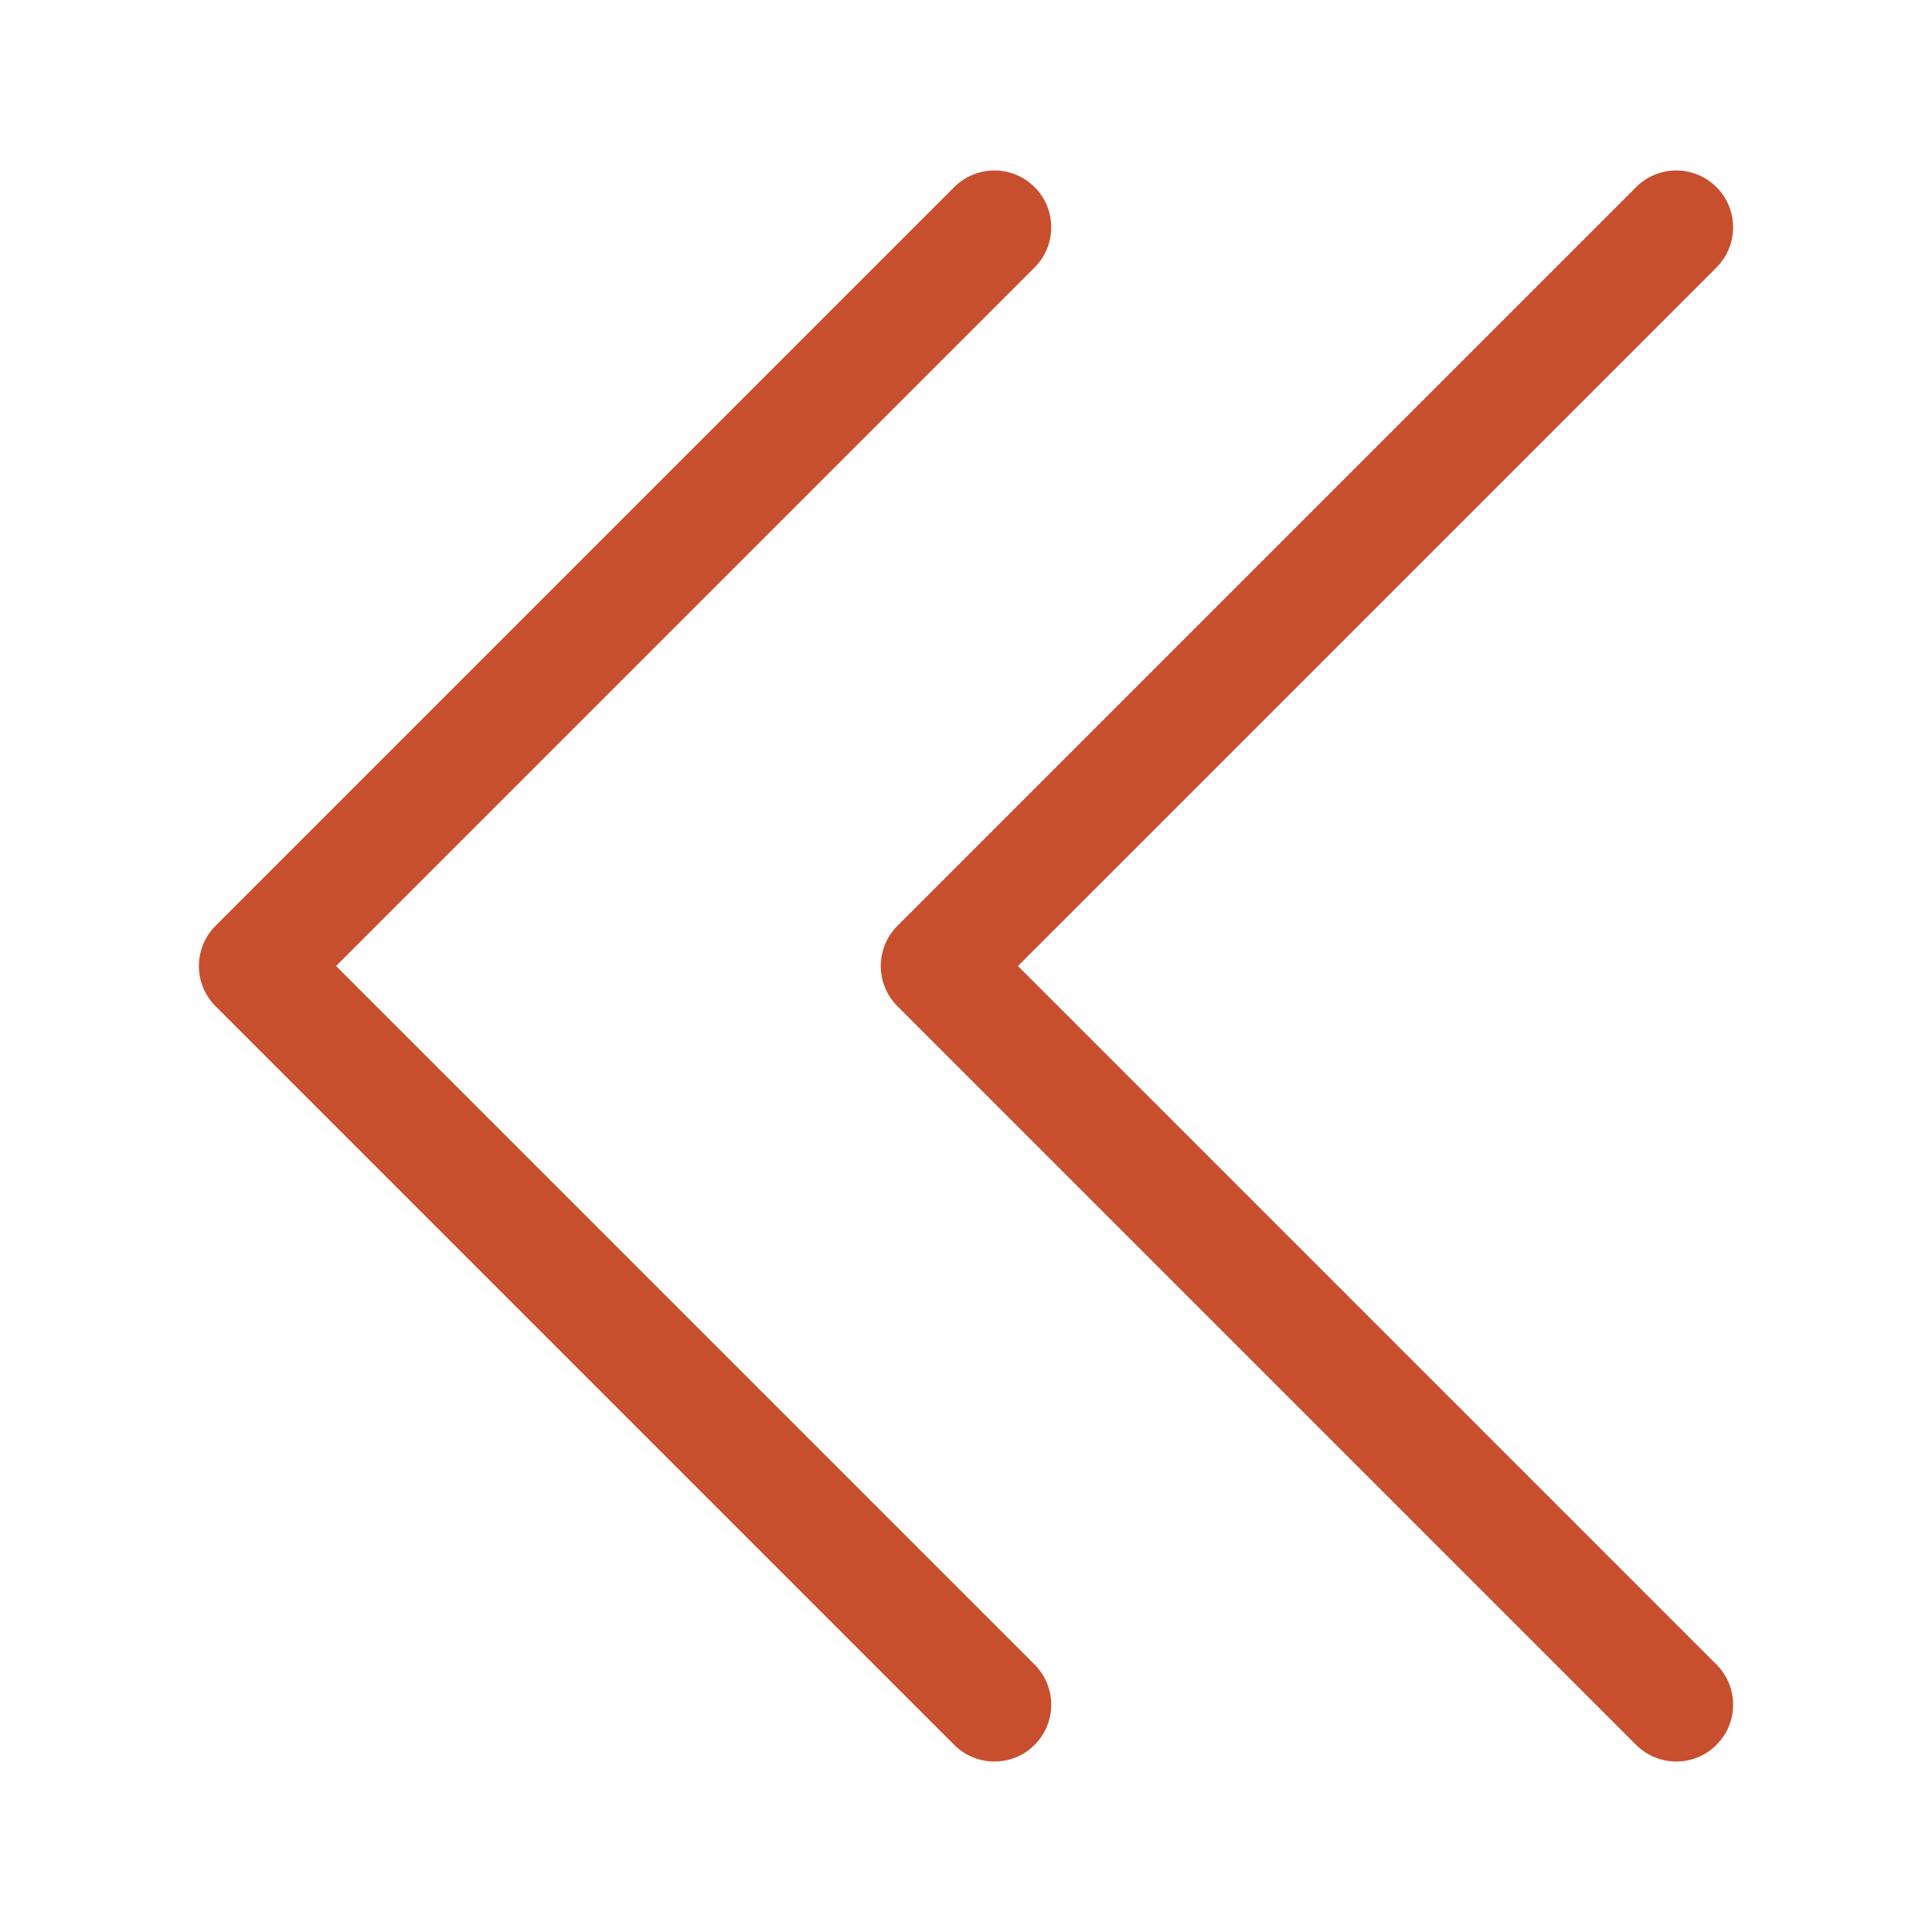
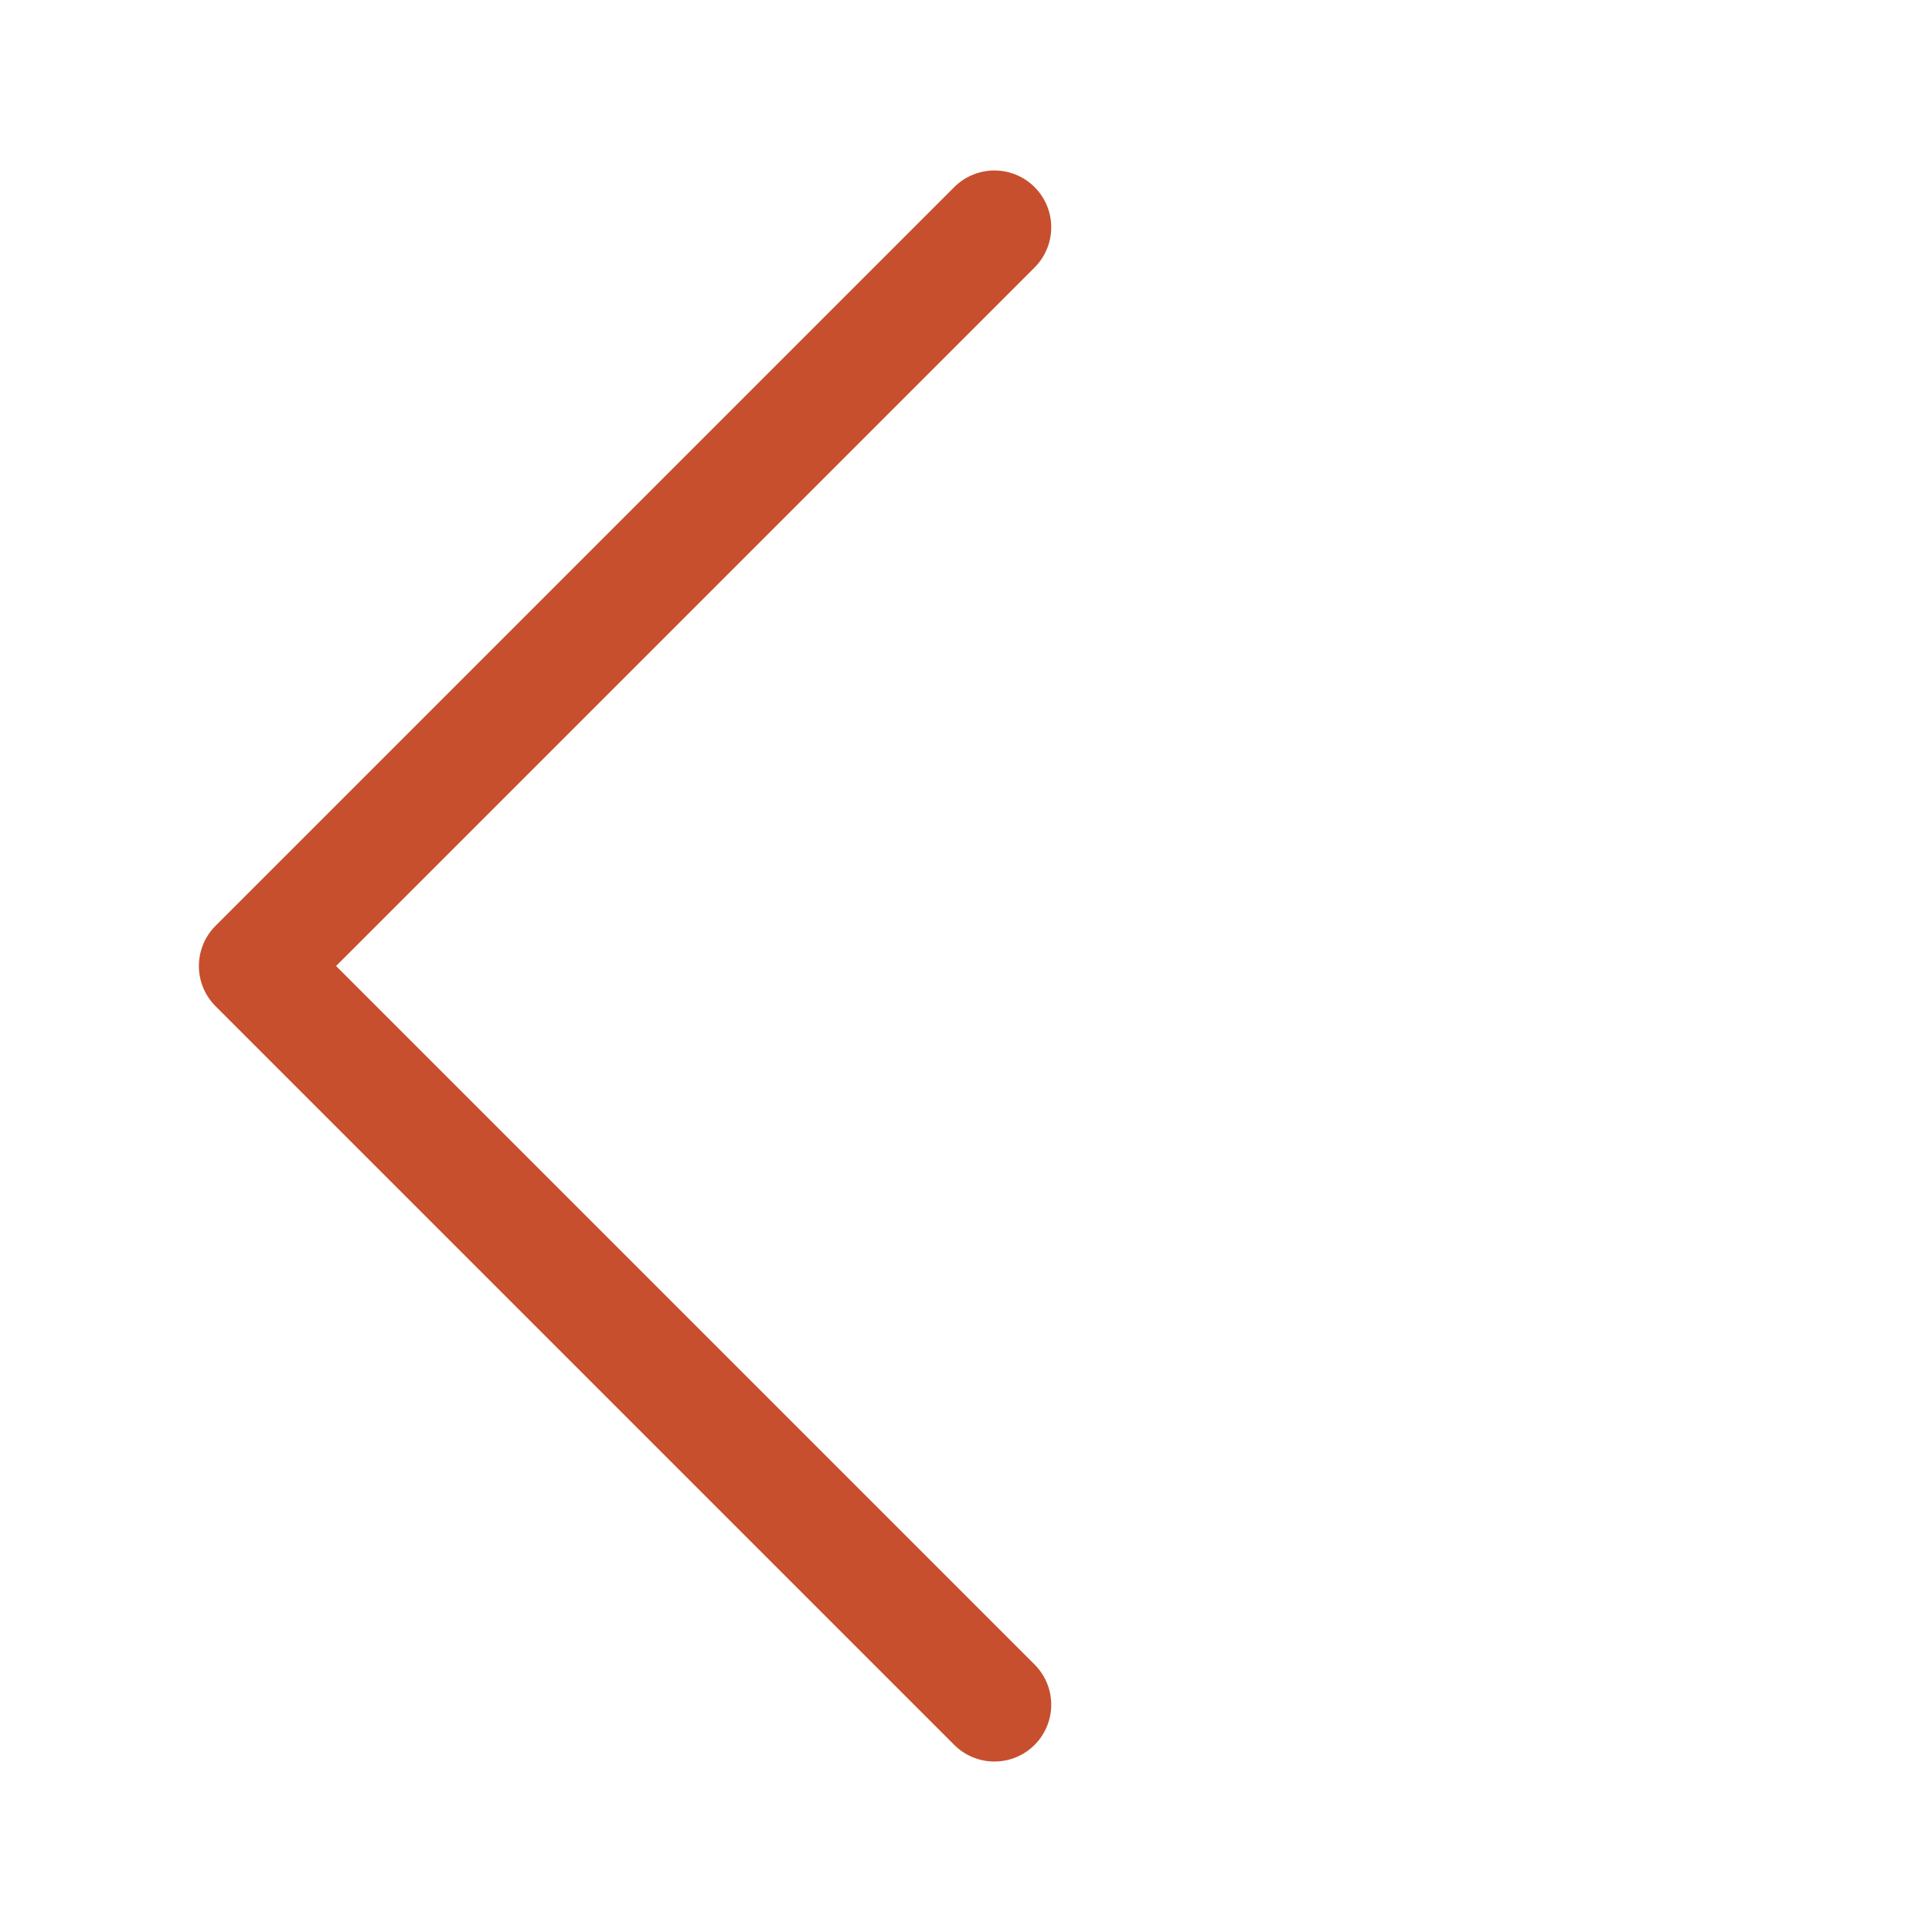
<svg xmlns="http://www.w3.org/2000/svg" width="17" height="17" viewBox="0 0 17 17" fill="none">
  <path d="M8.75 15L2.25 8.5L8.75 2" stroke="#C74F2E" stroke-linecap="round" stroke-linejoin="round" />
-   <path d="M14.75 15L8.25 8.5L14.75 2" stroke="#C74F2E" stroke-linecap="round" stroke-linejoin="round" />
</svg>